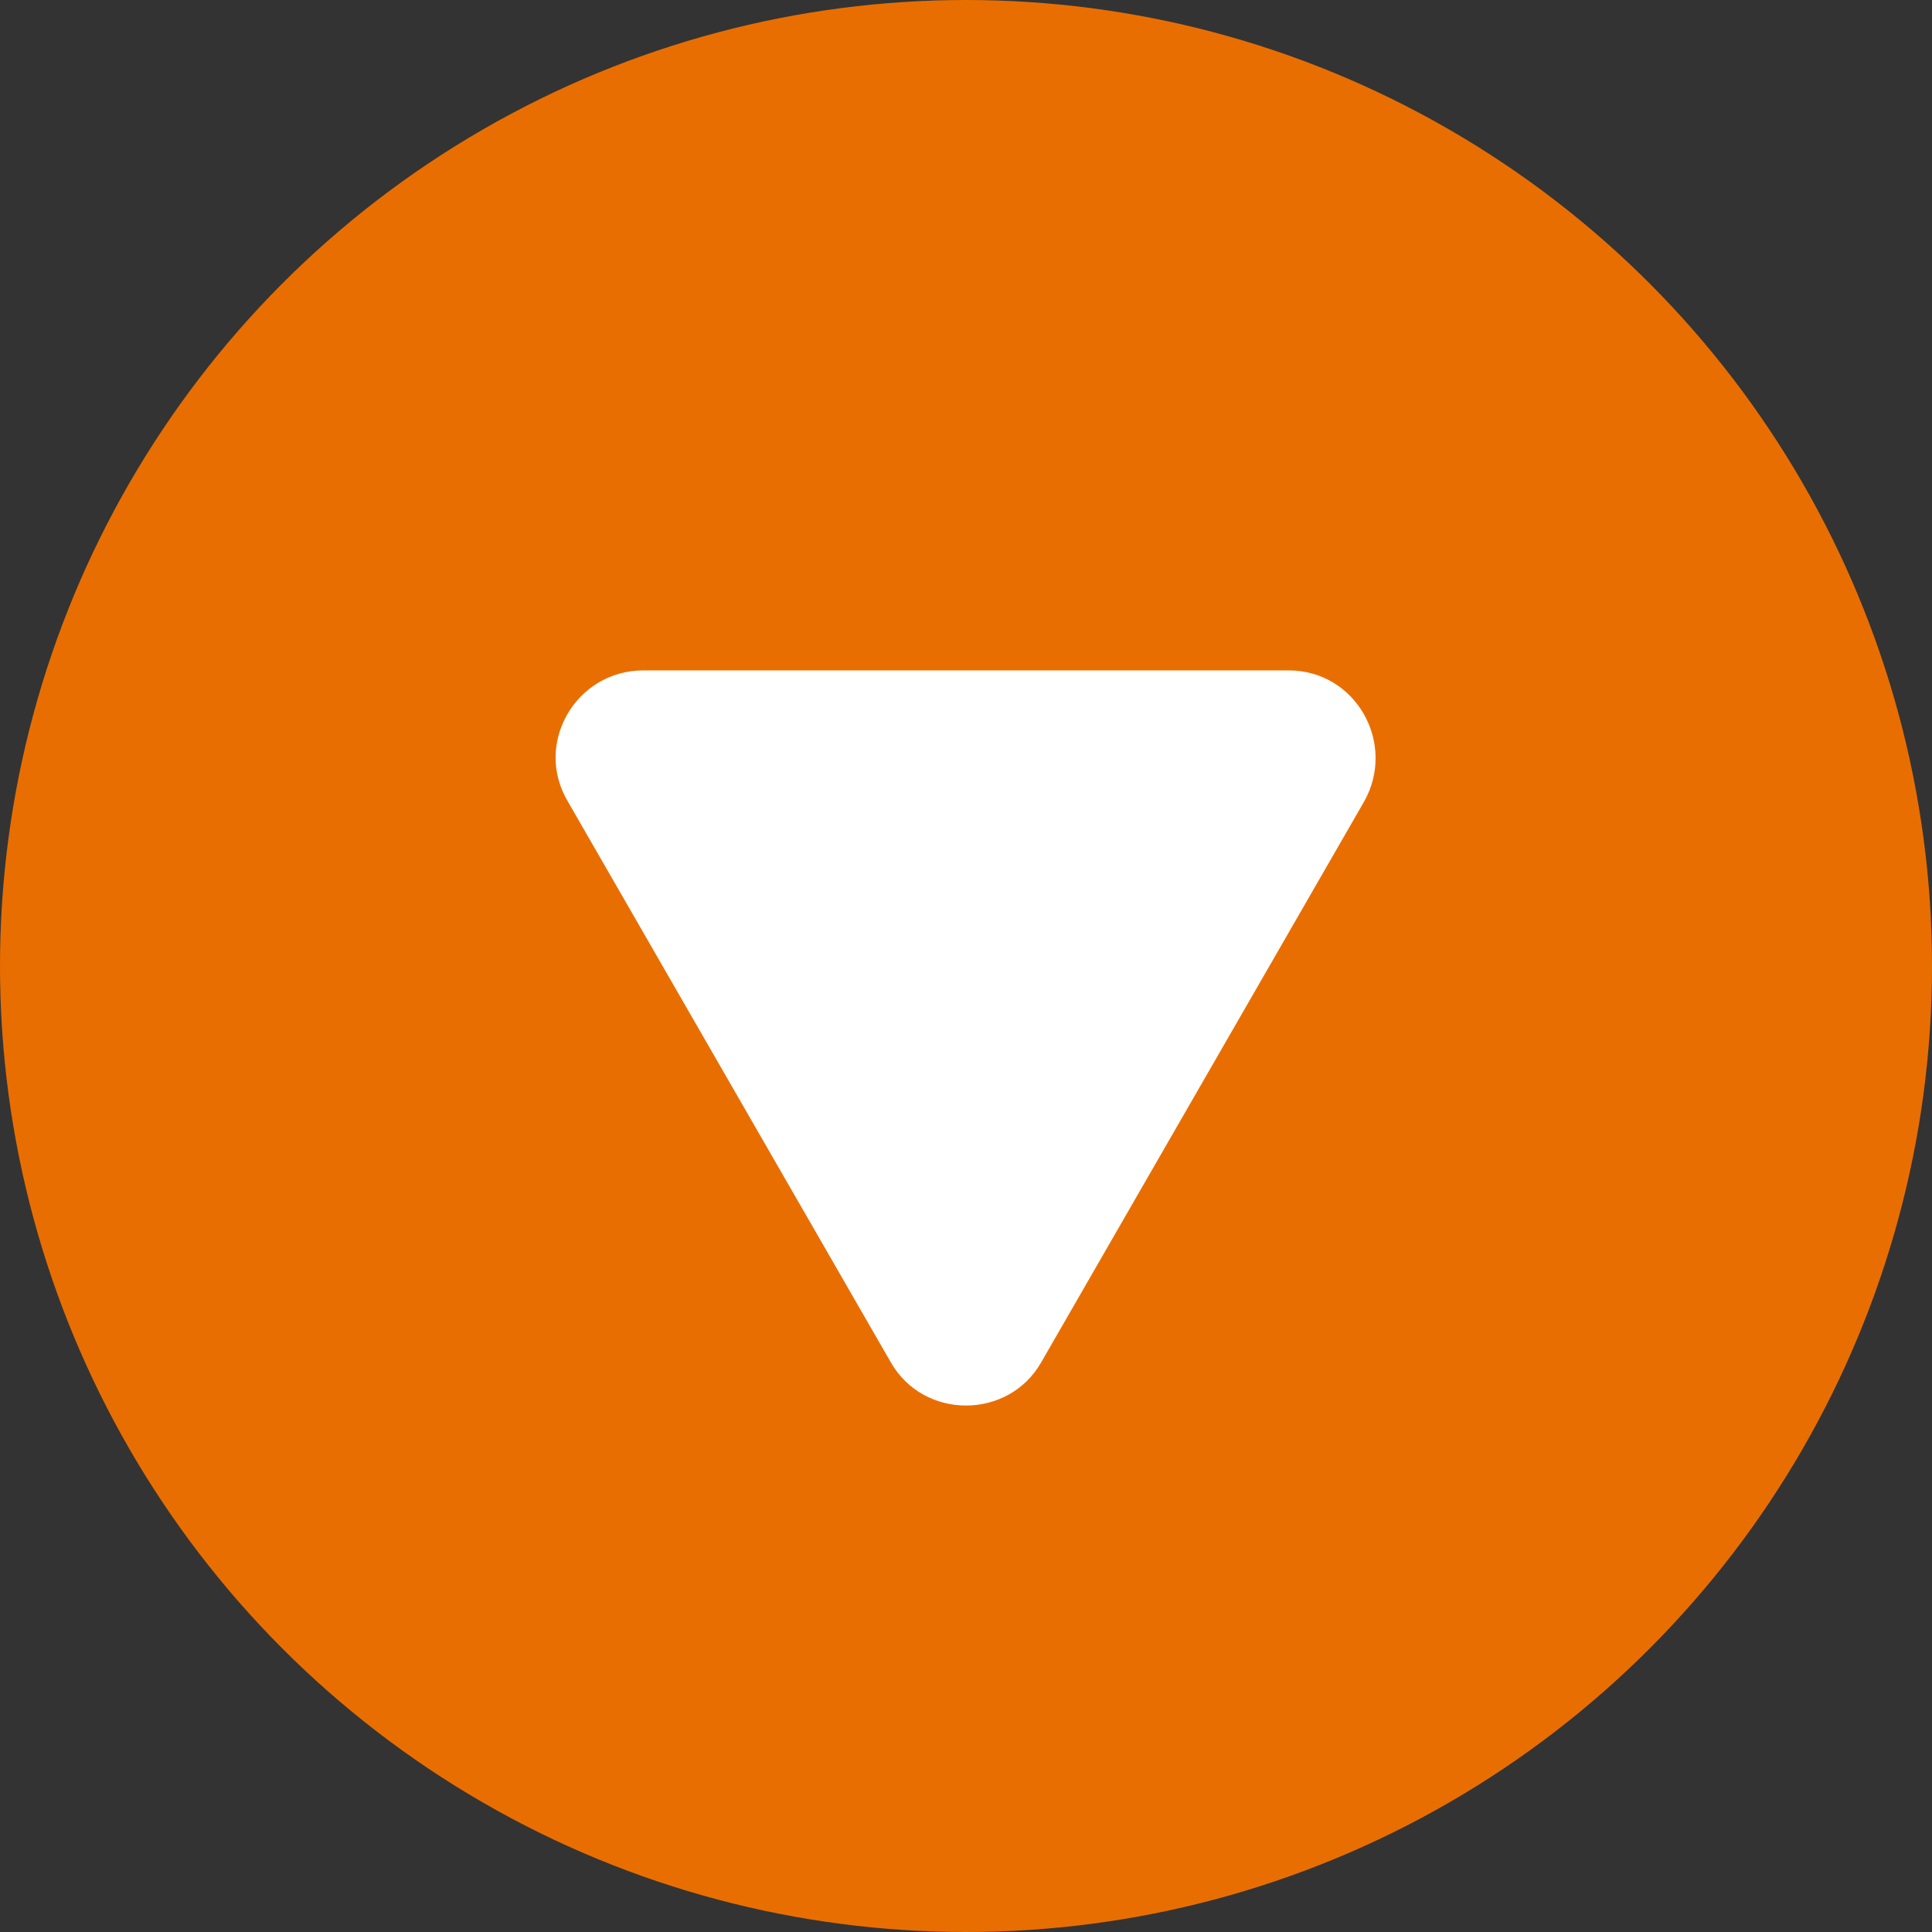
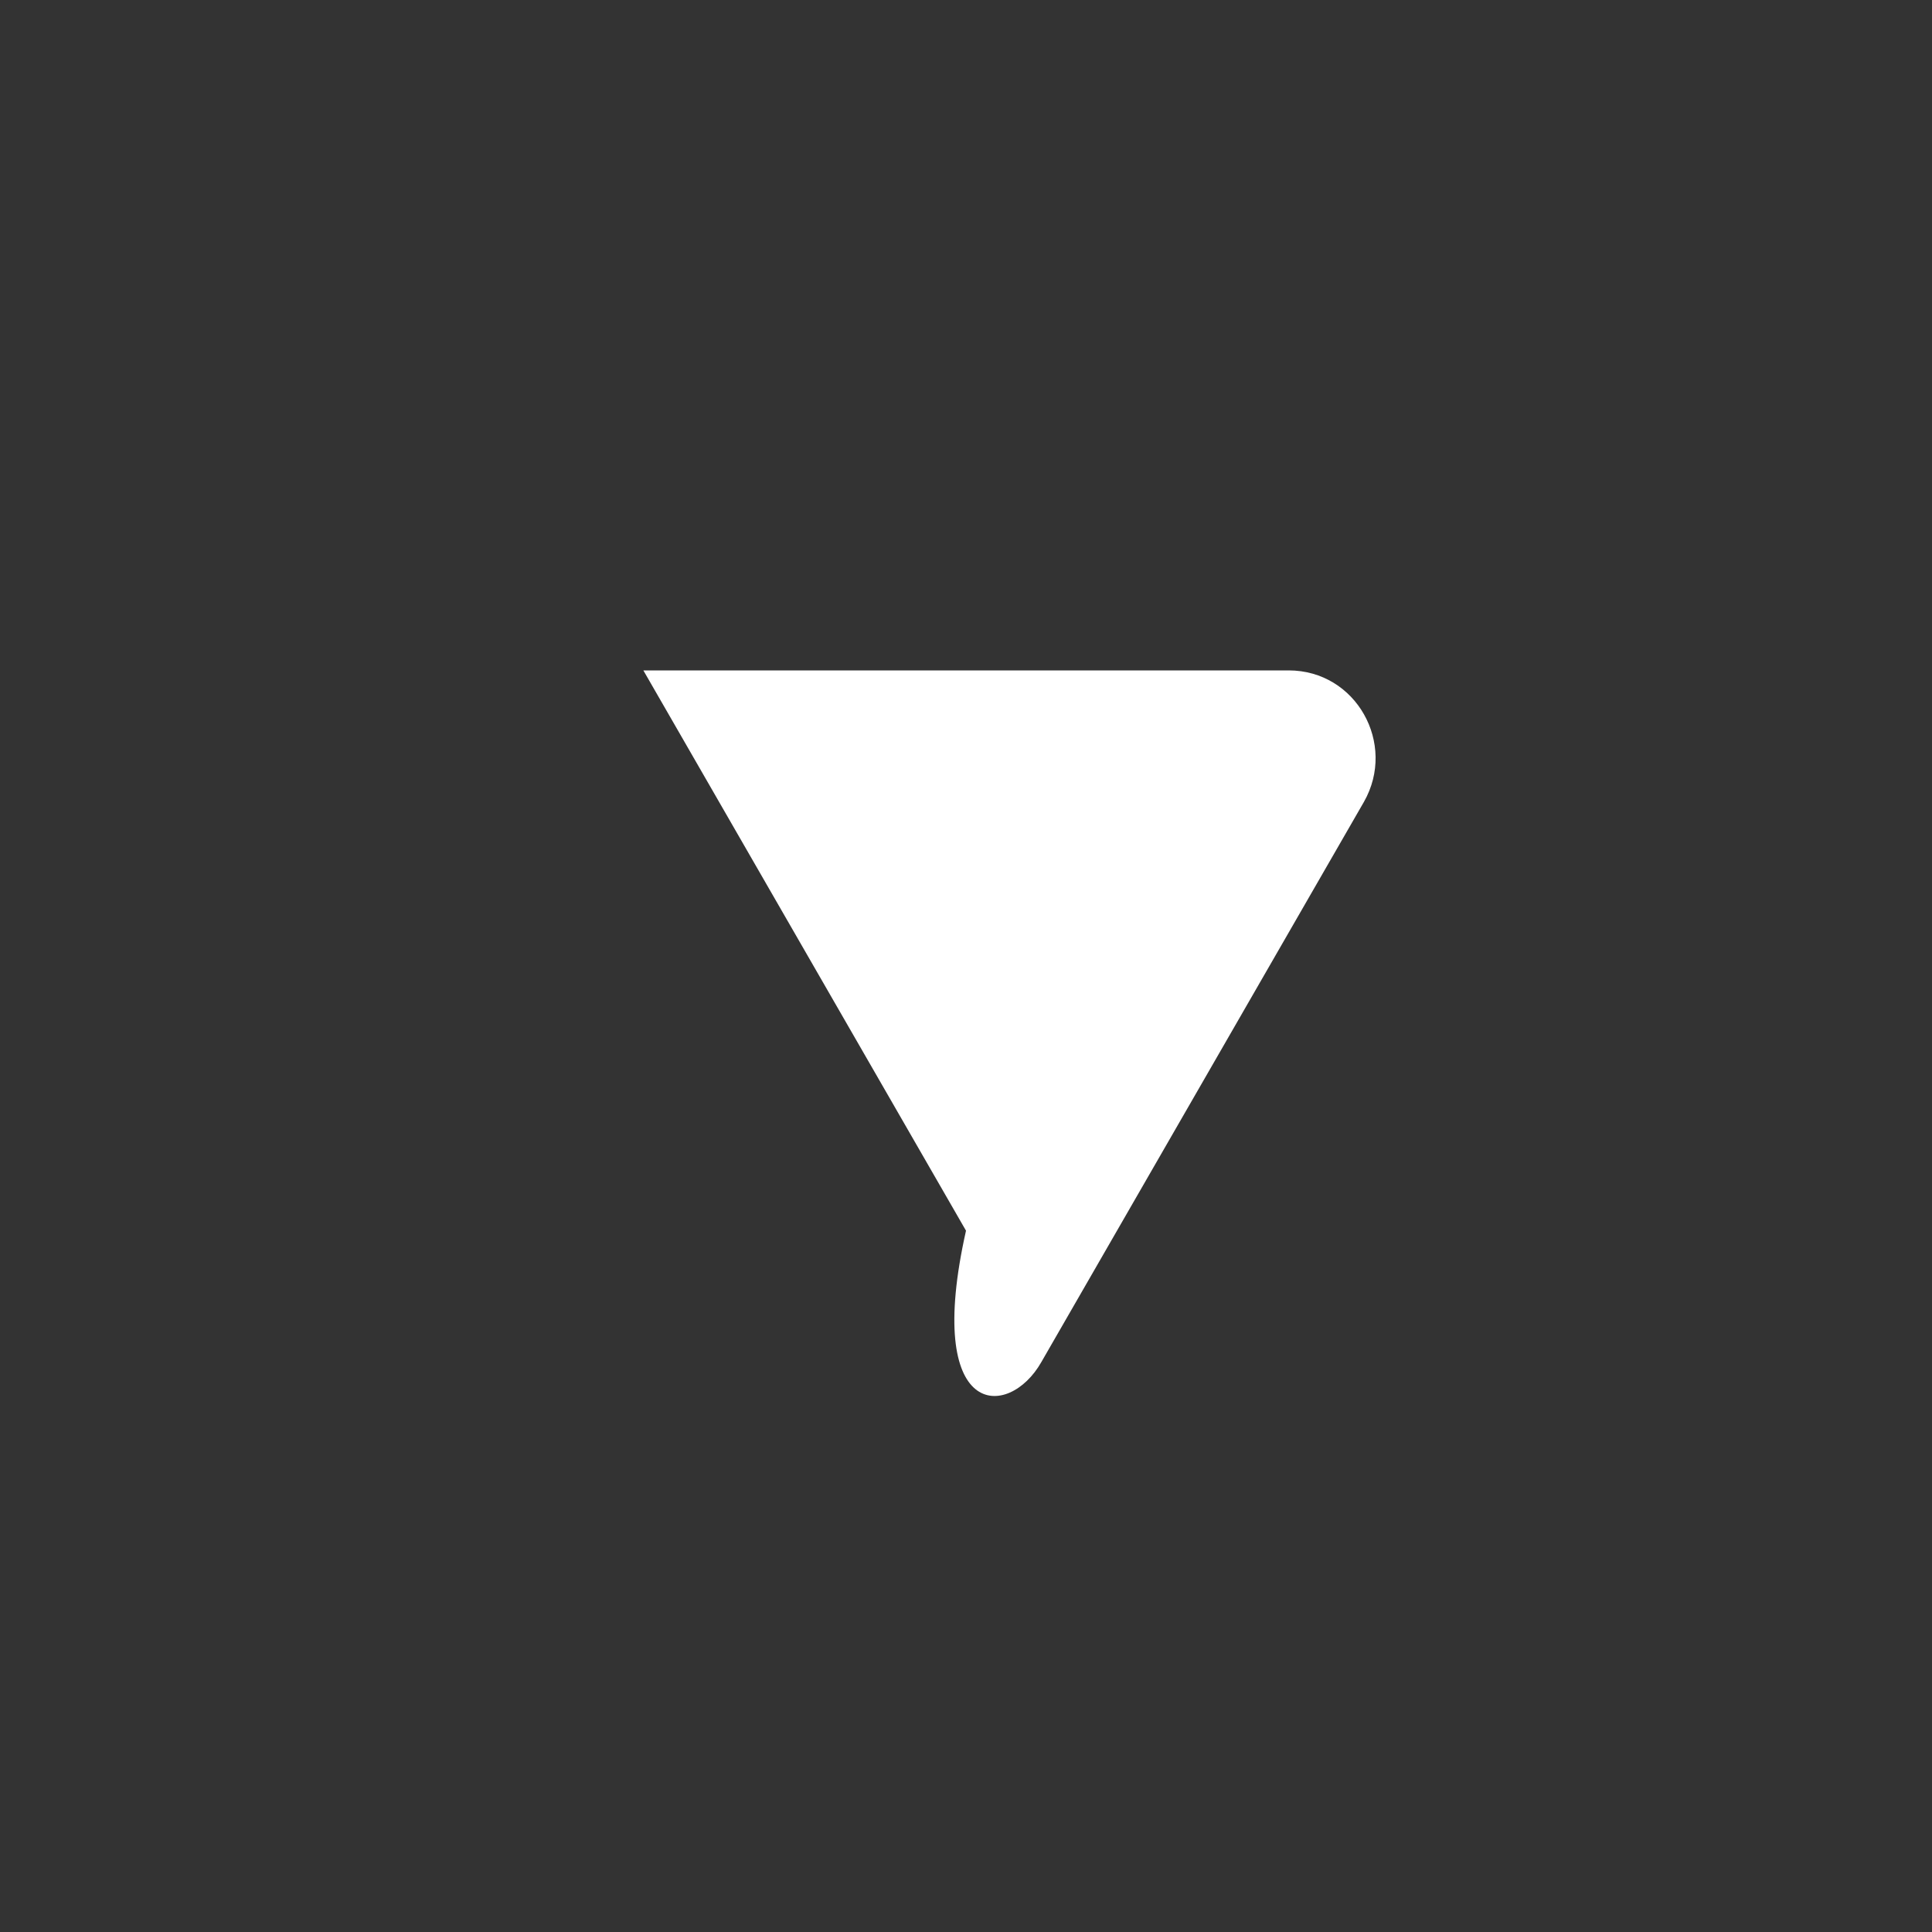
<svg xmlns="http://www.w3.org/2000/svg" version="1.1" id="圖層_1" x="0px" y="0px" viewBox="0 0 100 100" style="enable-background:new 0 0 100 100;" xml:space="preserve">
  <rect x="0" y="0" width="100" height="100" fill="#333333" stroke="none" />
  <style type="text/css">
	.st0{fill:#e96e01;}
	.st1{fill:#FFFFFF;}
</style>
  <g id="圖層_3">
</g>
  <g id="S">
</g>
  <g id="size">
</g>
  <g id="size_00000037673854438896376050000011896317010985846940_">
</g>
  <g>
    <g id="圖層_2_00000070077407081266540740000014839071699530217394_">
      <g>
-         <circle class="st0" cx="50" cy="50" r="50" />
-       </g>
+         </g>
    </g>
-     <path class="st1" d="M53.9,70.5l16.7-29c1.7-3-0.4-6.8-3.9-6.8H33.3c-3.5,0-5.7,3.8-3.9,6.8l16.7,29C47.8,73.5,52.2,73.5,53.9,70.5   z" />
+     <path class="st1" d="M53.9,70.5l16.7-29c1.7-3-0.4-6.8-3.9-6.8H33.3l16.7,29C47.8,73.5,52.2,73.5,53.9,70.5   z" />
  </g>
</svg>